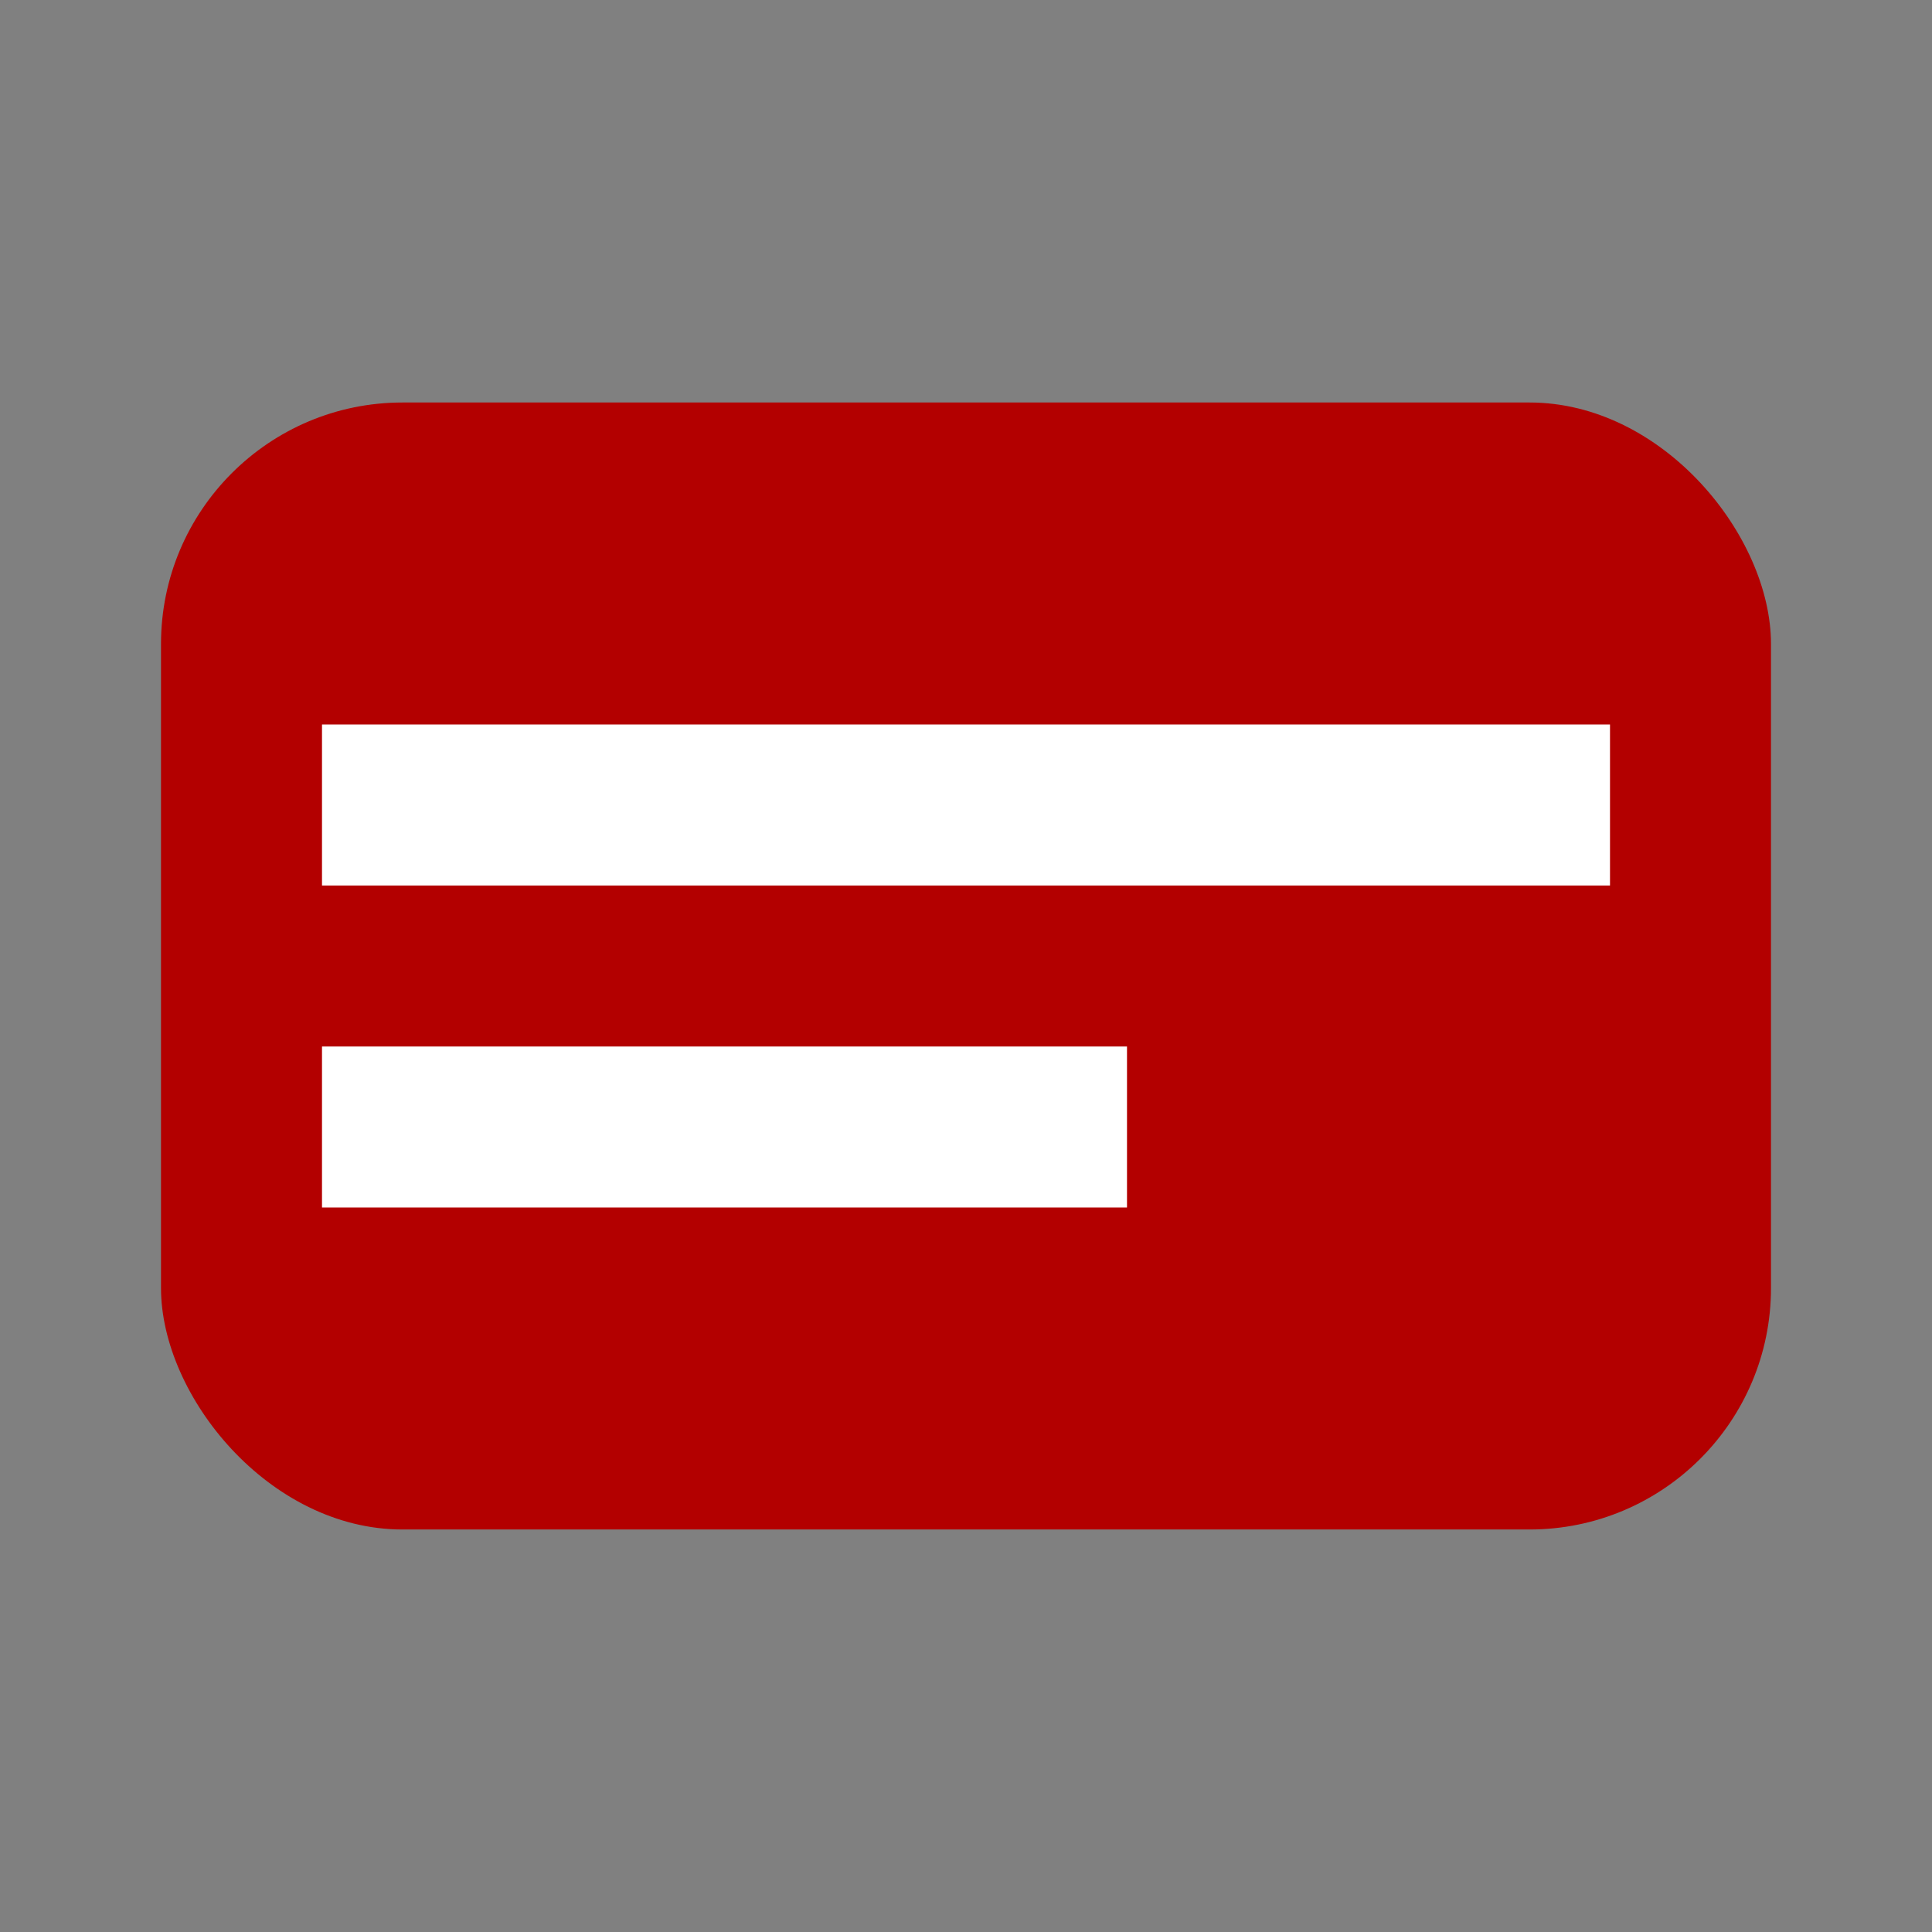
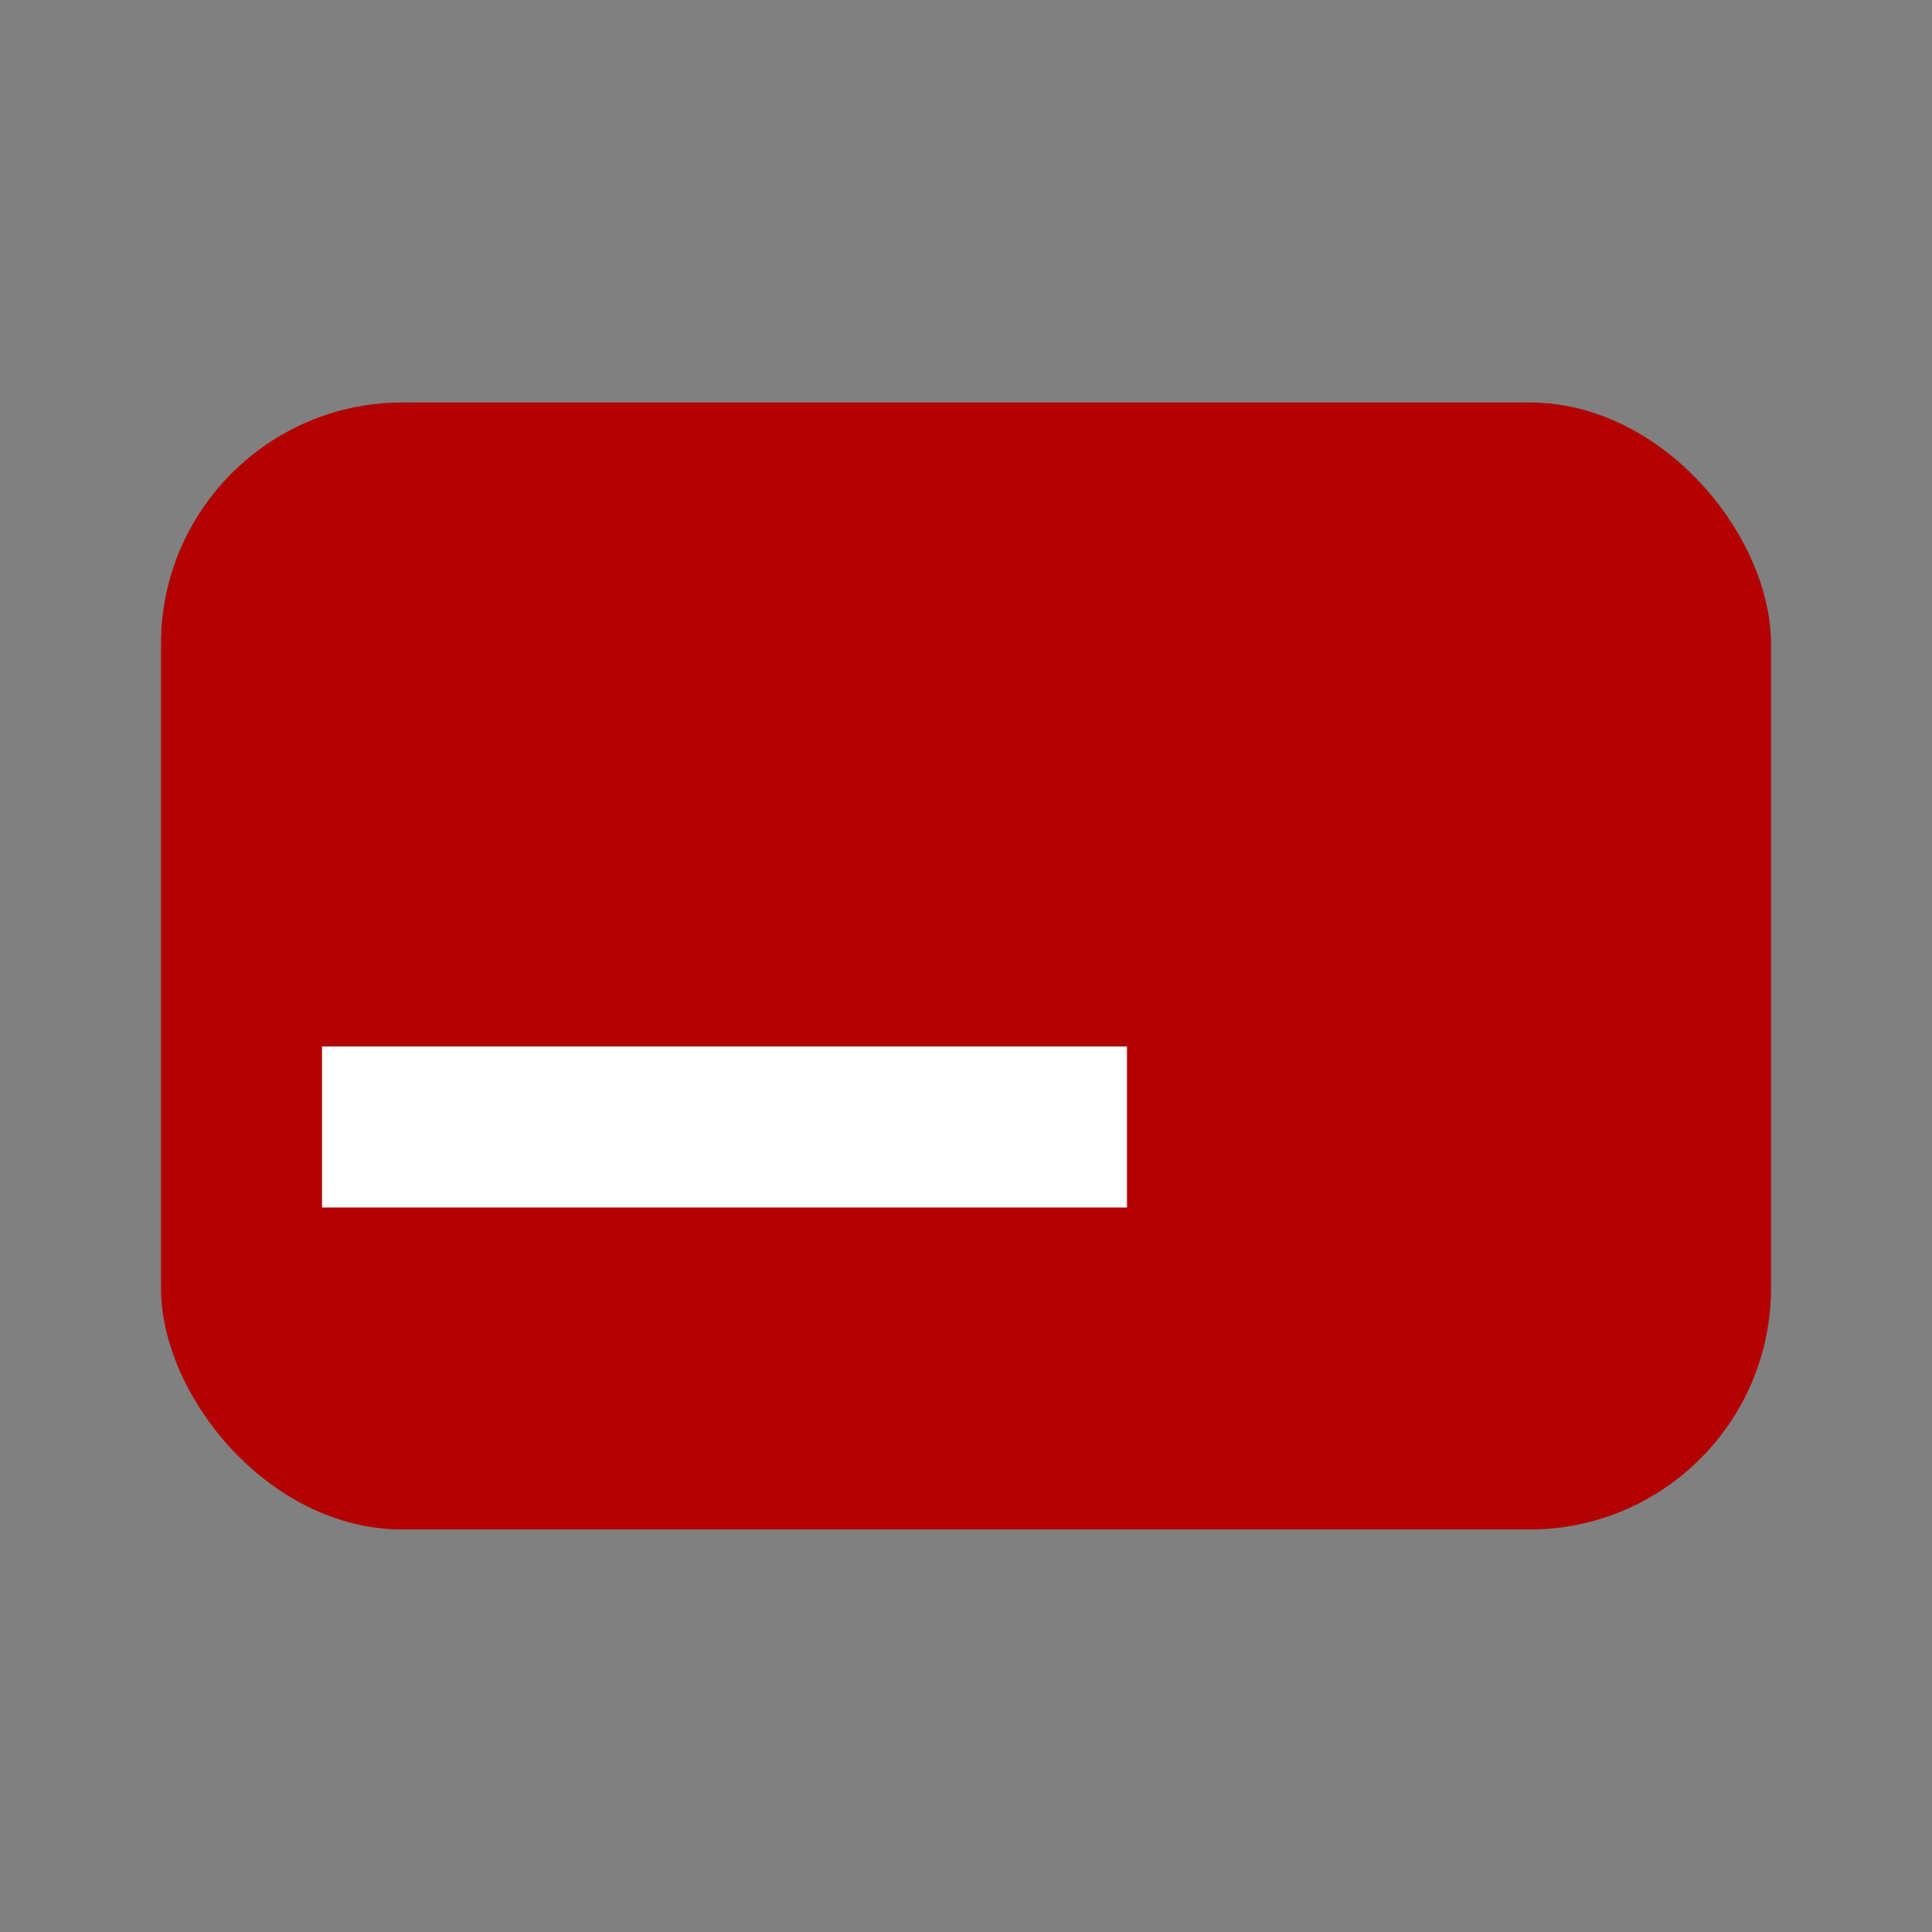
<svg xmlns="http://www.w3.org/2000/svg" viewBox="0 0 24 24" width="1500" height="1500">
  <rect x="0" y="0" width="24" height="24" fill="#808080" stroke="none" />
  <rect width="20" height="14" x="2" y="5" fill="#b30000" rx="3" />
-   <path fill="#fff" d="M4 9H20V11H4z" />
  <path fill="#fff" d="M4 13H14V15H4z" />
</svg>